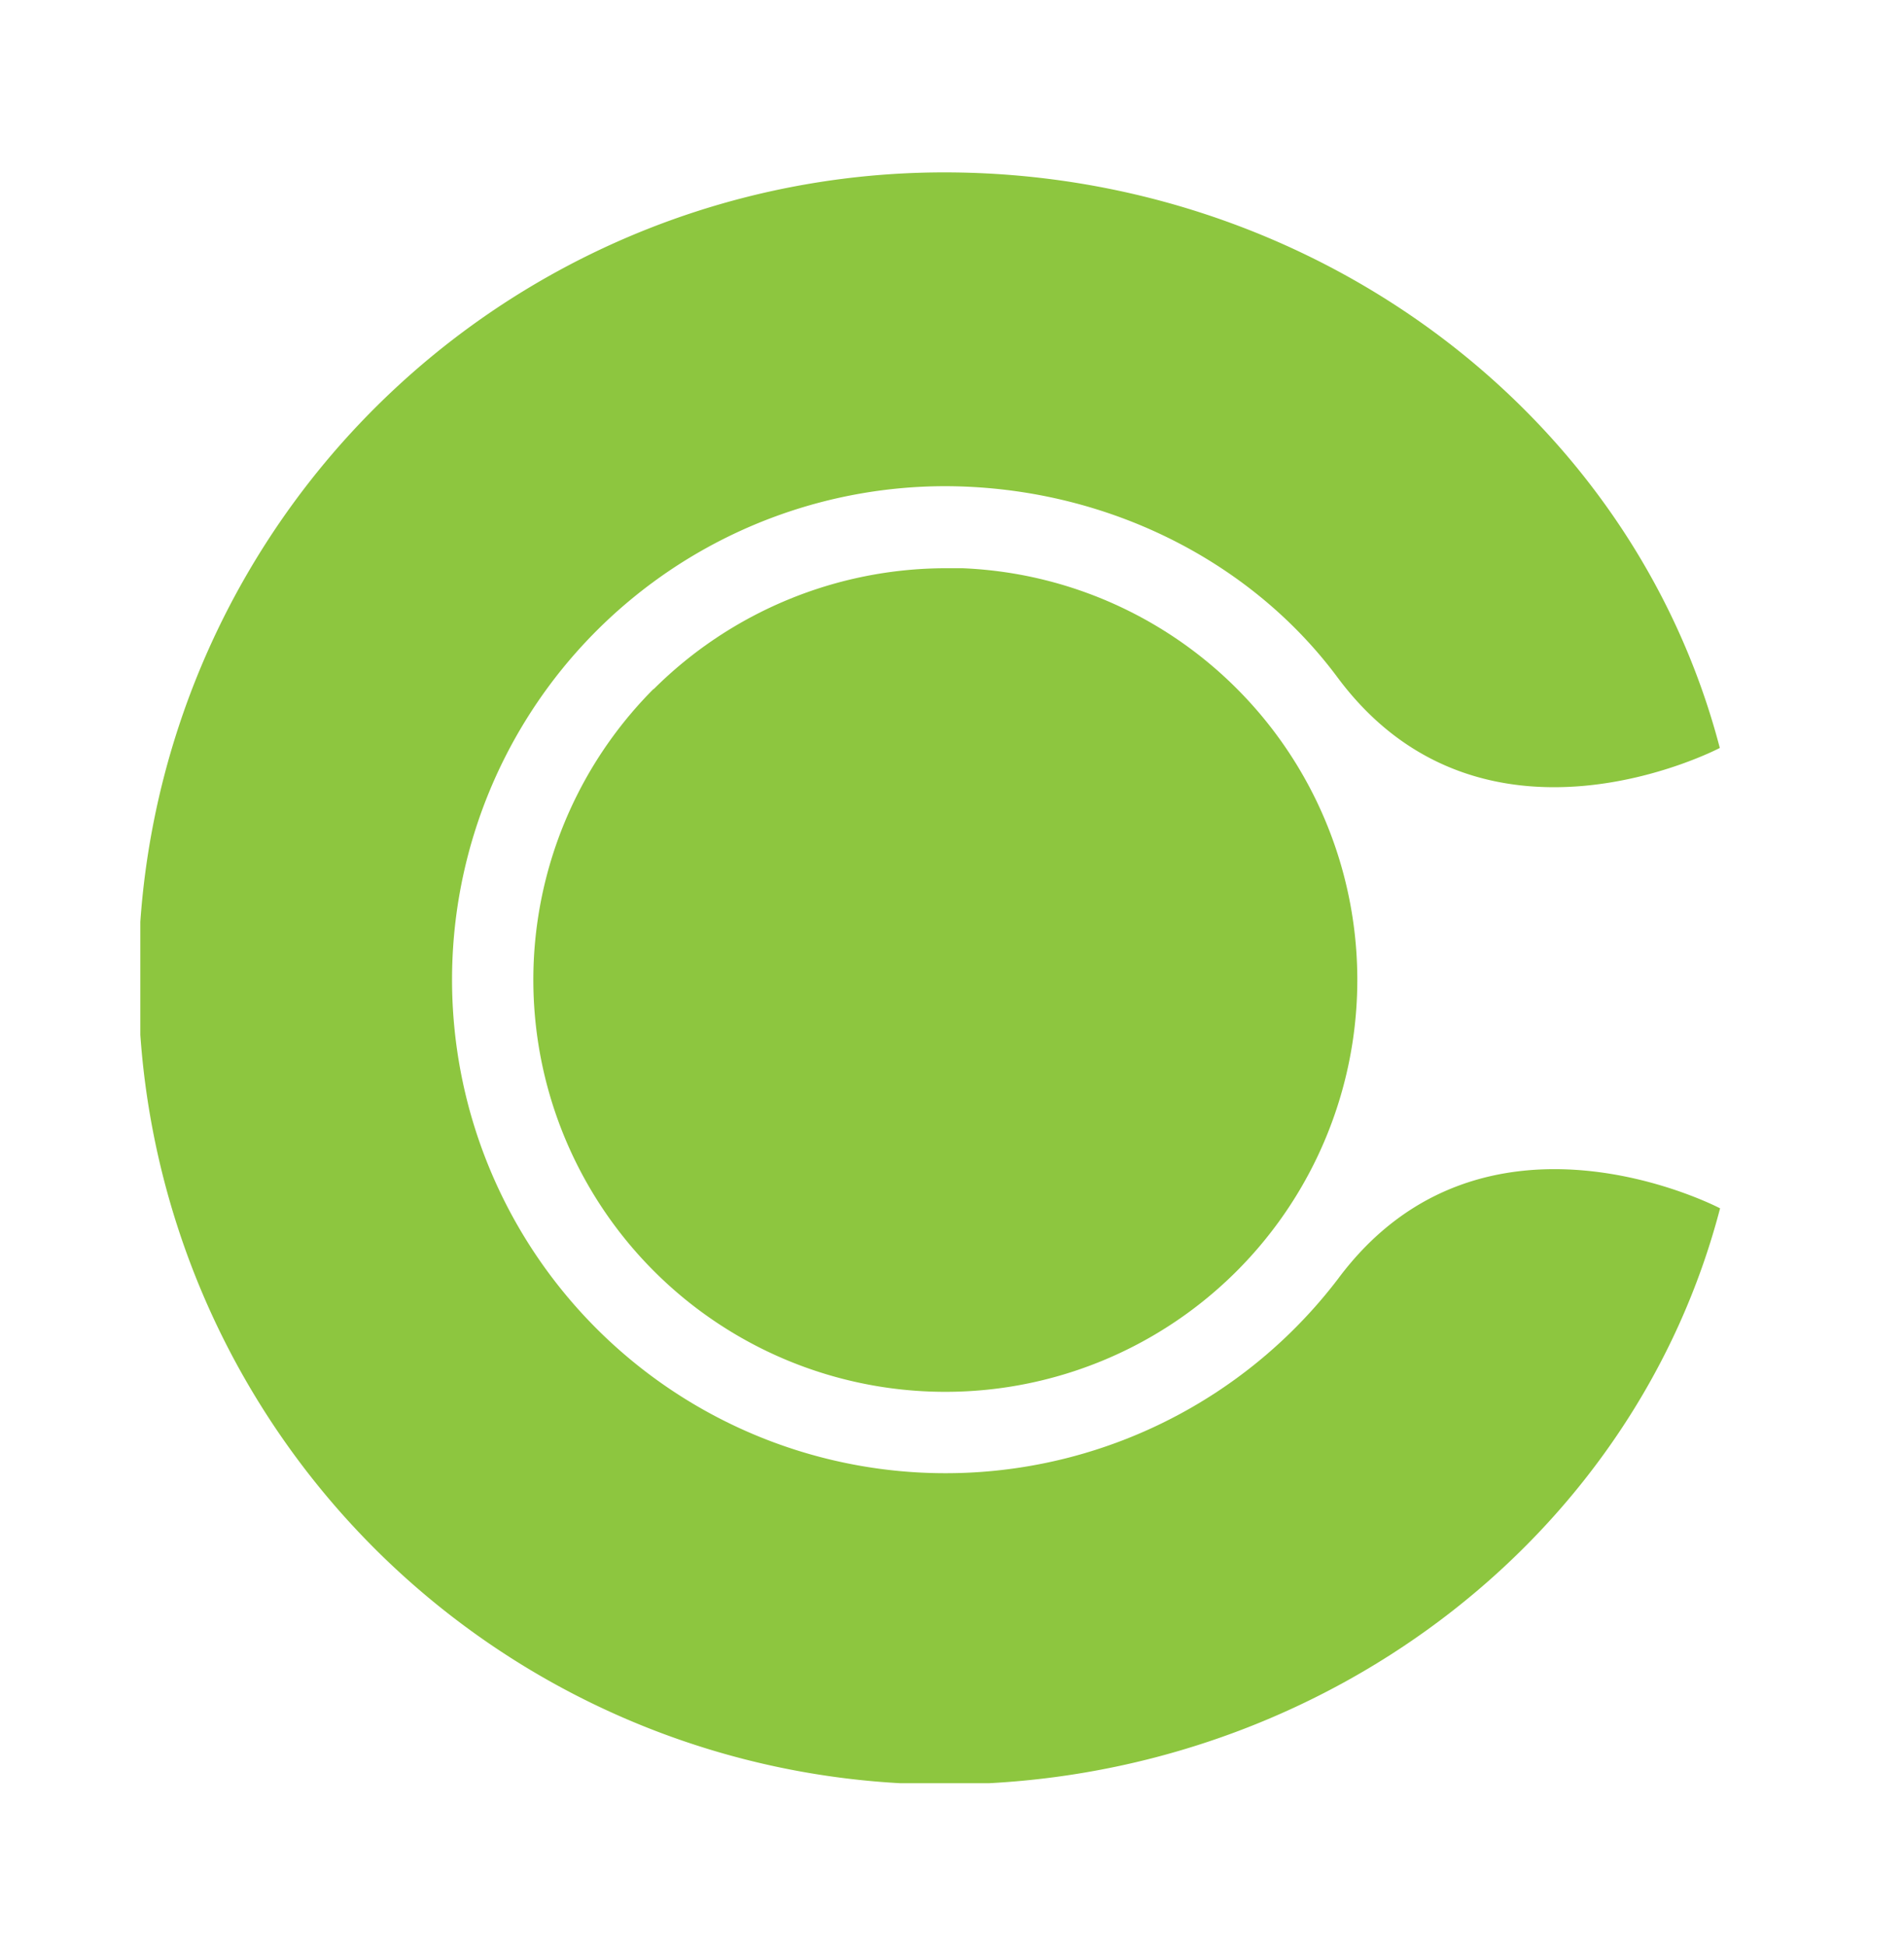
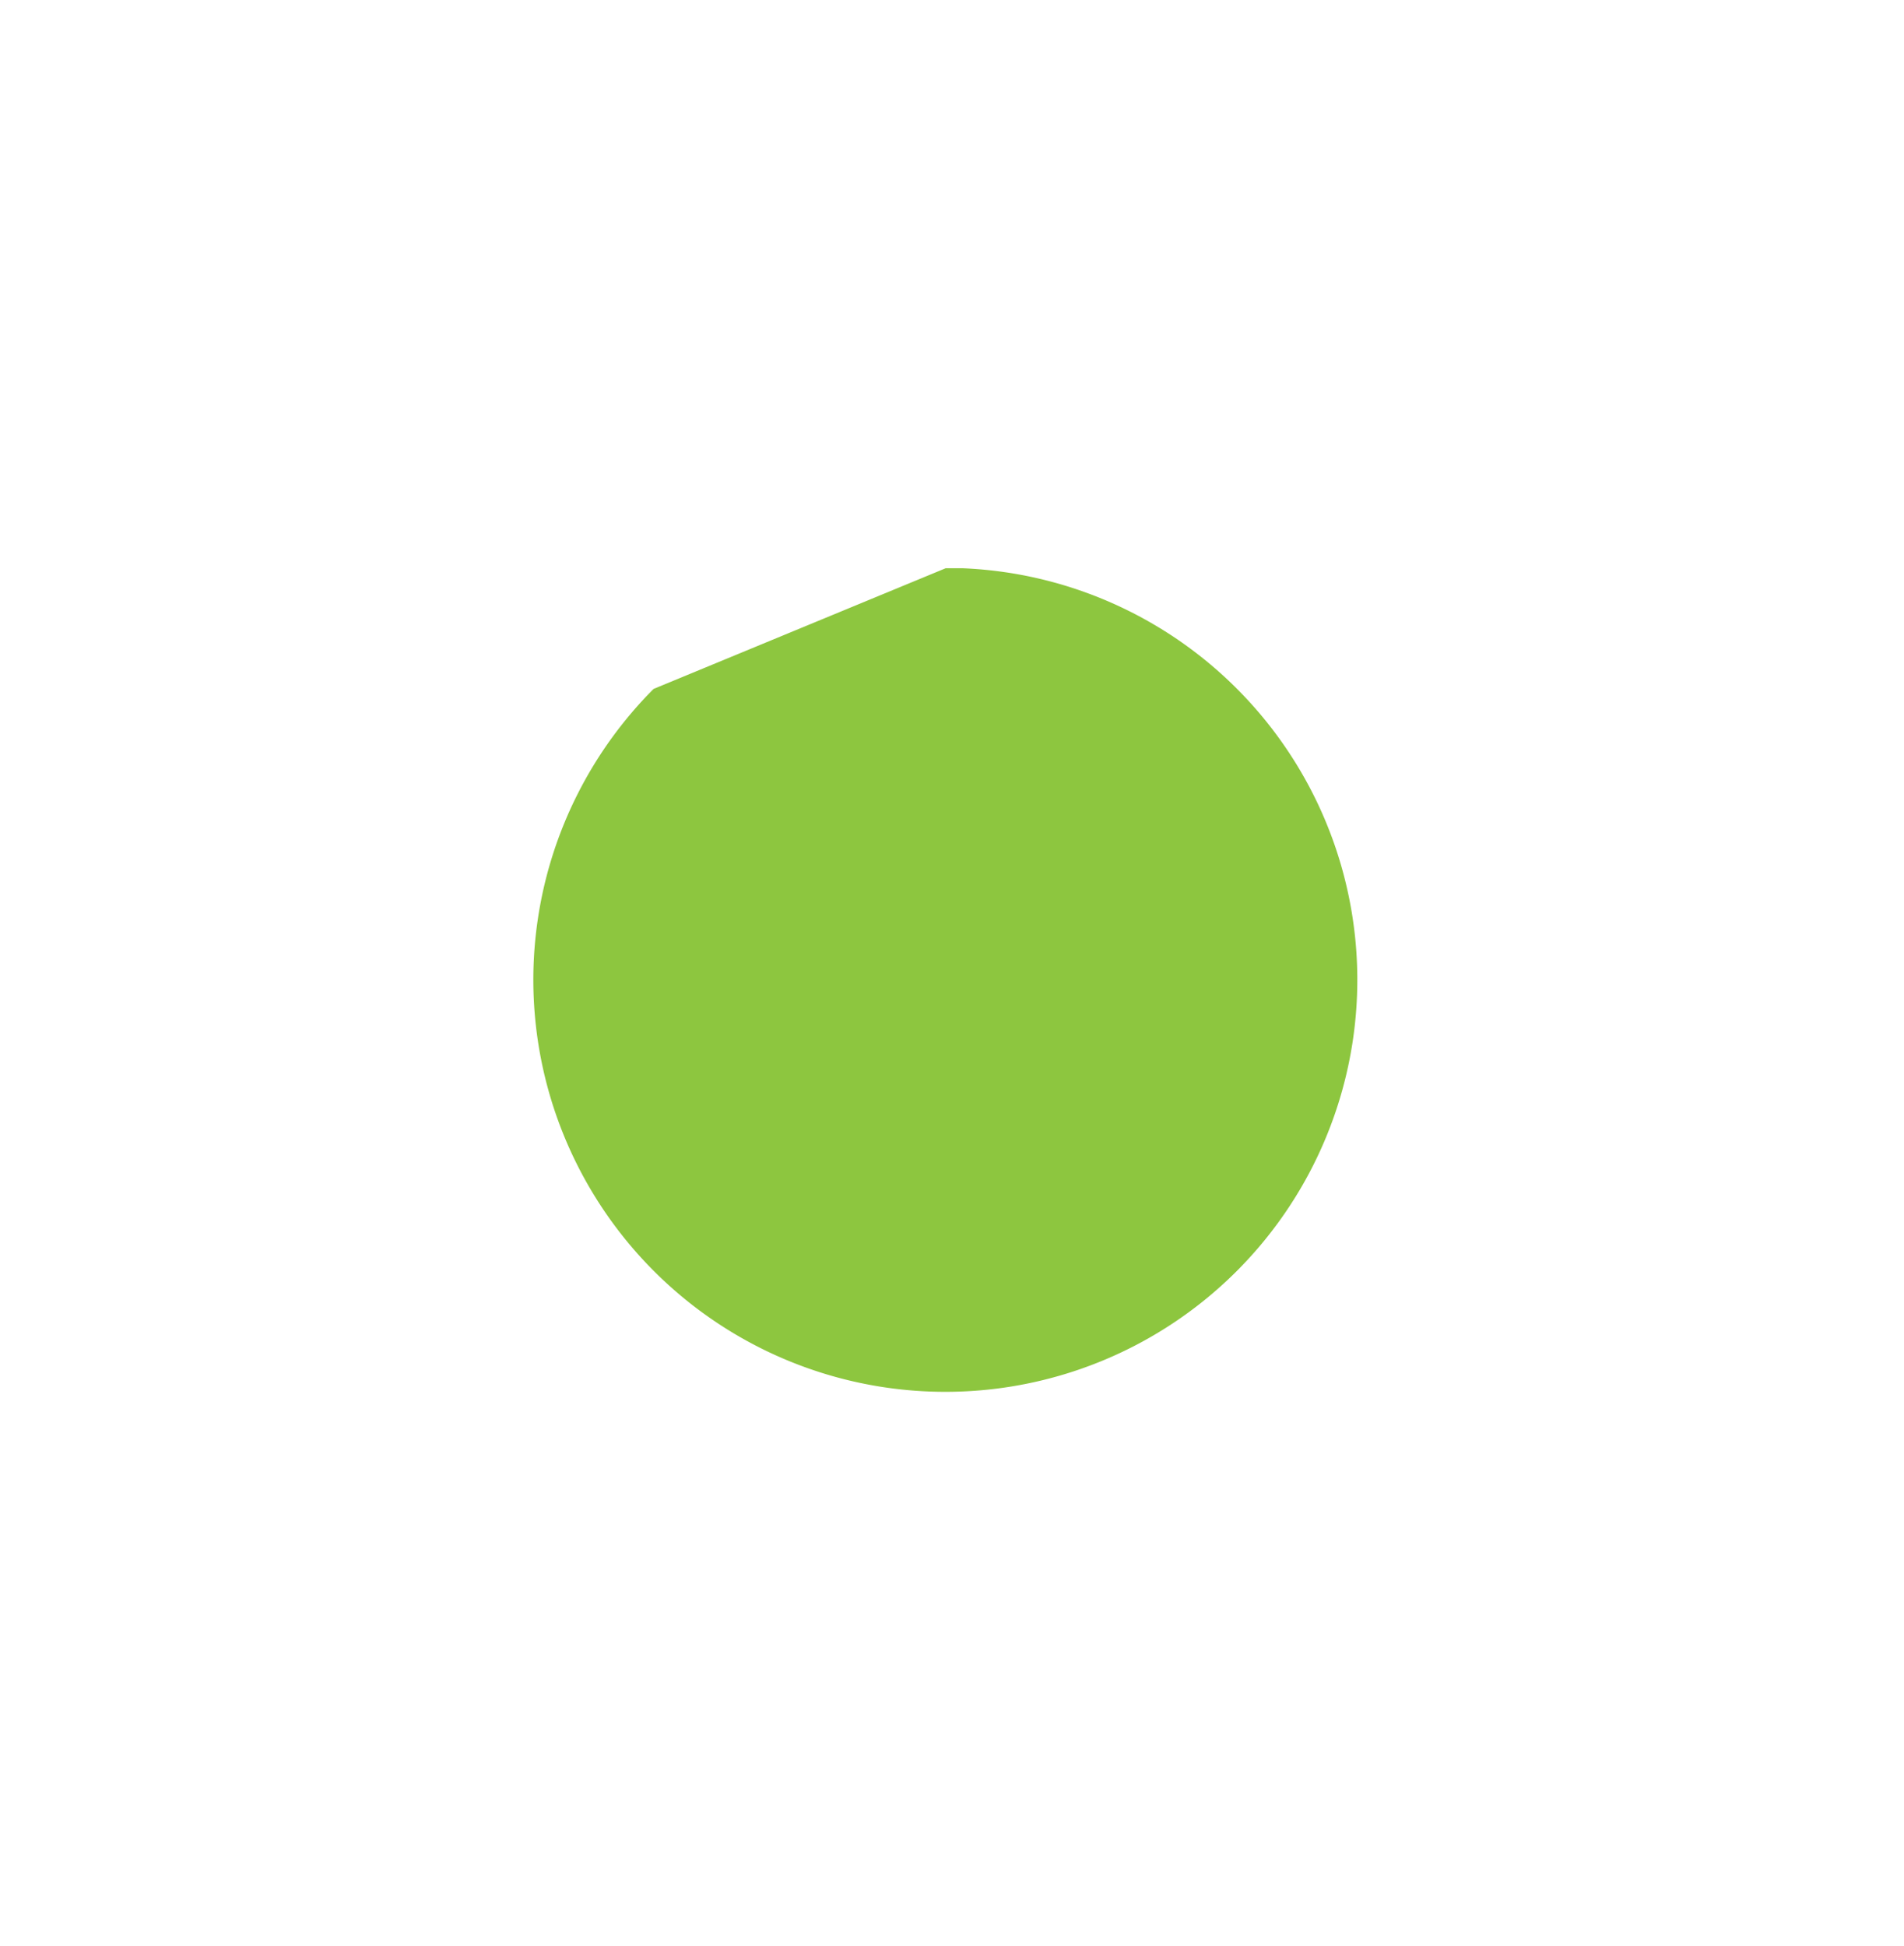
<svg xmlns="http://www.w3.org/2000/svg" id="Layer_1" data-name="Layer 1" viewBox="0 0 280.34 286.47">
  <defs>
    <style>.cls-1{fill:#8dc63f;}</style>
  </defs>
-   <path class="cls-1" d="M139.05,25.38H139A118.67,118.67,0,0,0,20.66,135.73v16.62A118.68,118.68,0,0,0,132.54,262.54h13.09c51.08-2.72,95.16-36.86,107.63-84.64,0,0-34.93-18.35-56.28,10.42v0A72.66,72.66,0,1,1,139,71.58c23.41,0,45,10.75,57.93,28.15,21.37,28.76,56.29,10.39,56.29,10.39-13-49.78-60.38-84.74-114.19-84.74h0" />
-   <path class="cls-1" d="M96.23,101.43A60.66,60.66,0,1,0,166.31,90a60.55,60.55,0,0,0-24.61-6.34c-.82,0-1.64,0-2.46,0a61.05,61.05,0,0,0-43,17.81" />
+   <path class="cls-1" d="M96.23,101.43A60.66,60.66,0,1,0,166.31,90a60.55,60.55,0,0,0-24.61-6.34c-.82,0-1.64,0-2.46,0" />
</svg>